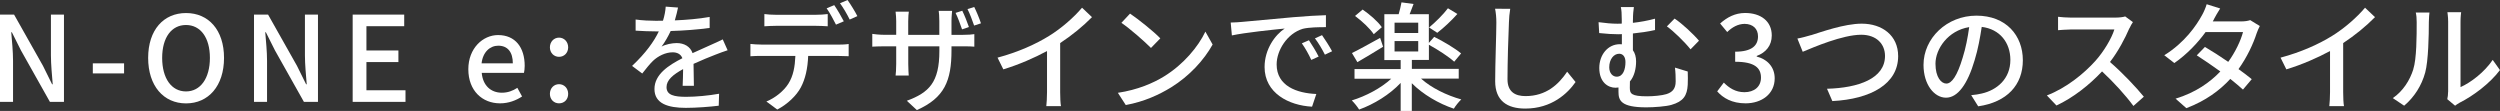
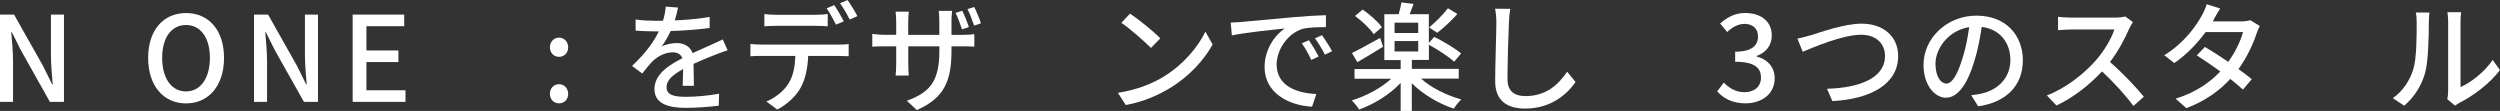
<svg xmlns="http://www.w3.org/2000/svg" id="_レイヤー_2" width="487" height="21.61" viewBox="0 0 487 21.61">
  <rect x="0" y="0" width="487" height="21.61" fill="#333333" stroke="none" />
  <defs>
    <style>.cls-1{fill:#fff;}</style>
  </defs>
  <g id="_レイヤー_1-2">
    <path class="cls-1" d="M0,2.84h2.74l5.63,9.98,1.78,3.6h.12c-.14-1.75-.35-3.81-.35-5.65V2.84h2.54v17h-2.74l-5.63-10.01-1.78-3.55h-.12c.14,1.75.35,3.71.35,5.56v8H0V2.84Z" />
-     <path class="cls-1" d="M18.08,12.34h6.09v1.96h-6.09v-1.96Z" />
-     <path class="cls-1" d="M28.86,11.28c0-5.47,3.02-8.74,7.38-8.74s7.4,3.27,7.4,8.74-3.04,8.86-7.4,8.86-7.38-3.39-7.38-8.86ZM40.89,11.28c0-3.99-1.85-6.41-4.66-6.41s-4.64,2.42-4.64,6.41,1.82,6.53,4.64,6.53,4.66-2.56,4.66-6.53Z" />
+     <path class="cls-1" d="M28.86,11.28c0-5.47,3.02-8.74,7.38-8.74s7.4,3.27,7.4,8.74-3.04,8.86-7.4,8.86-7.38-3.39-7.38-8.86ZM40.89,11.28c0-3.99-1.85-6.41-4.66-6.41s-4.64,2.42-4.64,6.41,1.82,6.53,4.64,6.53,4.66-2.56,4.66-6.53" />
    <path class="cls-1" d="M49.48,2.84h2.74l5.63,9.98,1.78,3.6h.12c-.14-1.75-.35-3.81-.35-5.65V2.84h2.54v17h-2.74l-5.63-10.01-1.78-3.55h-.12c.14,1.75.35,3.71.35,5.56v8h-2.54V2.84Z" />
    <path class="cls-1" d="M68.71,2.84h10.03v2.26h-7.36v4.73h6.23v2.26h-6.23v5.49h7.61v2.26h-10.29V2.84Z" />
-     <path class="cls-1" d="M91.23,13.49c0-4.1,2.84-6.66,5.79-6.66,3.37,0,5.19,2.42,5.19,6,0,.53-.07,1.04-.14,1.36h-8.23c.21,2.42,1.73,3.87,3.92,3.87,1.13,0,2.1-.35,3.02-.95l.92,1.68c-1.18.78-2.63,1.34-4.29,1.34-3.44,0-6.18-2.44-6.18-6.64ZM99.9,12.34c0-2.17-.99-3.44-2.84-3.44-1.59,0-3,1.22-3.25,3.44h6.09Z" />
    <path class="cls-1" d="M107.12,9.22c0-1.08.78-1.89,1.78-1.89s1.78.81,1.78,1.89-.78,1.85-1.78,1.85-1.78-.78-1.78-1.85ZM107.12,18.29c0-1.11.78-1.89,1.78-1.89s1.78.78,1.78,1.89-.78,1.84-1.78,1.84-1.78-.76-1.78-1.84Z" />
    <path class="cls-1" d="M131.46,3.97c2.26-.09,4.68-.3,6.78-.67v2.14c-2.26.32-5.1.53-7.59.6-.51,1.08-1.13,2.17-1.78,3.04.76-.44,2.05-.69,2.95-.69,1.45,0,2.65.67,3.09,1.96,1.43-.67,2.61-1.15,3.69-1.66.78-.35,1.45-.65,2.19-1.02l.95,2.12c-.67.21-1.66.58-2.35.85-1.18.46-2.68,1.06-4.29,1.8.02,1.31.05,3.16.07,4.27h-2.19c.05-.81.07-2.12.09-3.25-1.98,1.08-3.23,2.14-3.23,3.51,0,1.57,1.5,1.89,3.83,1.89,1.87,0,4.38-.23,6.41-.6l-.07,2.33c-1.66.21-4.34.42-6.41.42-3.44,0-6.11-.81-6.11-3.67s2.77-4.64,5.44-6c-.3-.81-1.04-1.15-1.89-1.15-1.41,0-2.86.74-3.83,1.66-.67.65-1.34,1.5-2.1,2.47l-1.98-1.48c2.7-2.54,4.27-4.77,5.21-6.73h-.67c-.97,0-2.56-.05-3.85-.14v-2.17c1.22.18,2.86.25,3.97.25.44,0,.9,0,1.36-.02.3-.95.48-1.91.53-2.74l2.4.18c-.14.65-.32,1.5-.62,2.49Z" />
    <path class="cls-1" d="M148.28,8.69h15.1c.48,0,1.34-.02,1.94-.12v2.38c-.55-.02-1.34-.05-1.94-.05h-5.95c-.09,2.44-.55,4.47-1.43,6.13-.83,1.57-2.58,3.27-4.59,4.31l-2.12-1.57c1.71-.69,3.37-2.03,4.27-3.44.99-1.55,1.29-3.37,1.38-5.44h-6.66c-.69,0-1.45.02-2.1.07v-2.4c.65.07,1.38.12,2.1.12ZM151.14,2.88h7.79c.71,0,1.59-.05,2.31-.14v2.38c-.74-.05-1.57-.09-2.31-.09h-7.77c-.78,0-1.64.05-2.26.09v-2.38c.69.09,1.48.14,2.24.14ZM164.37,4.15l-1.52.65c-.46-.92-1.2-2.31-1.82-3.18l1.48-.62c.58.83,1.41,2.26,1.87,3.16ZM167.02,3.14l-1.5.67c-.48-.99-1.25-2.31-1.89-3.18l1.48-.62c.62.88,1.5,2.31,1.91,3.14Z" />
    <path class="cls-1" d="M178.61,21.45l-1.96-1.82c4.31-1.59,6.34-3.57,6.34-9.69v-.92h-6.06v3.46c0,.92.07,1.91.09,2.24h-2.56c.05-.32.12-1.29.12-2.24v-3.46h-2.26c-1.08,0-2.03.05-2.4.07v-2.49c.3.05,1.34.18,2.4.18h2.26v-2.67c0-.55-.05-1.25-.12-1.84h2.58c-.05.32-.12,1.01-.12,1.87v2.65h6.06v-2.67c0-.92-.07-1.68-.12-2.01h2.61c-.02.32-.12,1.08-.12,2.01v2.67h2.14c1.13,0,1.87-.07,2.31-.14v2.44c-.35-.05-1.18-.07-2.28-.07h-2.17v.78c0,5.95-1.36,9.25-6.76,11.65ZM188.75,5.26l-1.34.46c-.35-.99-.81-2.31-1.27-3.21l1.31-.42c.42.85.99,2.26,1.29,3.16ZM191.1,4.54l-1.34.44c-.35-1.01-.83-2.31-1.29-3.21l1.31-.41c.44.88,1.01,2.26,1.31,3.18Z" />
-     <path class="cls-1" d="M204.37,6.99c2.4-1.48,4.84-3.62,6.41-5.49l1.94,1.84c-1.75,1.78-3.92,3.55-6.2,5.05v9.57c0,.95.05,2.21.16,2.72h-2.86c.07-.51.14-1.78.14-2.72v-8.02c-2.42,1.31-5.47,2.65-8.51,3.57l-1.13-2.28c4.04-1.08,7.49-2.65,10.05-4.24Z" />
    <path class="cls-1" d="M226.81,14.85c3.71-2.28,6.6-5.74,8-8.69l1.41,2.51c-1.66,3-4.5,6.13-8.09,8.35-2.33,1.43-5.26,2.79-8.83,3.44l-1.54-2.38c3.85-.58,6.85-1.87,9.06-3.23ZM226.03,7.47l-1.82,1.87c-1.2-1.22-4.06-3.74-5.76-4.89l1.68-1.8c1.61,1.08,4.61,3.48,5.9,4.82Z" />
    <path class="cls-1" d="M241.9,4.27c1.68-.16,5.79-.55,10.03-.92,2.47-.21,4.77-.35,6.36-.39v2.33c-1.29,0-3.3.02-4.5.32-3.07.92-5.1,4.22-5.1,6.94,0,4.2,3.92,5.6,7.73,5.76l-.83,2.47c-4.52-.23-9.25-2.65-9.25-7.72,0-3.48,2.05-6.27,3.92-7.5-2.33.23-7.7.78-10.29,1.34l-.23-2.51c.88-.02,1.68-.07,2.14-.12ZM256.87,11.02l-1.43.65c-.55-1.18-1.15-2.24-1.84-3.23l1.38-.6c.55.81,1.41,2.21,1.89,3.18ZM259.5,9.98l-1.41.67c-.6-1.18-1.2-2.19-1.94-3.18l1.38-.62c.55.78,1.45,2.17,1.96,3.14Z" />
    <path class="cls-1" d="M276.84,15.33c1.96,1.78,4.98,3.25,7.82,4.04-.48.44-1.13,1.25-1.45,1.8-2.93-.97-6.04-2.79-8.19-4.96v5.4h-2.17v-5.46c-2.12,2.26-5.19,4.15-8.09,5.19-.32-.53-.97-1.34-1.43-1.78,2.74-.83,5.7-2.4,7.68-4.22h-7.15v-1.89h8.99v-1.75h-3.18V2.77h2.79c.21-.76.44-1.64.55-2.31l2.35.32c-.25.69-.53,1.38-.76,1.98h3.74v5.6l1.04-1.18c1.73.85,4.08,2.24,5.24,3.23l-1.34,1.61c-1.04-.95-3.18-2.35-4.93-3.3v2.95h-3.32v1.75h9.13v1.89h-7.31ZM269.42,9.11c-1.66,1.04-3.5,2.12-5,3l-1.06-1.78c1.38-.67,3.44-1.82,5.49-2.95l.58,1.73ZM267.6,6.66c-.69-1.06-2.26-2.54-3.64-3.55l1.48-1.25c1.38.95,3,2.35,3.74,3.44l-1.57,1.36ZM271.66,6.43h4.61v-2.01h-4.61v2.01ZM271.66,10.03h4.61v-2.03h-4.61v2.03ZM283.9,2.72c-1.2,1.34-2.7,2.74-3.92,3.67l-1.59-1.04c1.18-.97,2.77-2.54,3.67-3.74l1.84,1.11Z" />
    <path class="cls-1" d="M293.94,4.38c-.12,2.56-.28,7.89-.28,11.07,0,2.44,1.5,3.27,3.5,3.27,4.04,0,6.46-2.28,8.12-4.75l1.64,2.01c-1.52,2.19-4.63,5.17-9.8,5.17-3.5,0-5.86-1.5-5.86-5.33,0-3.27.23-9.22.23-11.44,0-.97-.09-1.91-.25-2.68l2.95.02c-.14.85-.23,1.82-.25,2.65Z" />
-     <path class="cls-1" d="M318.09,3.87v.58c1.41-.16,2.88-.42,4.31-.81v2.21c-1.41.32-2.93.53-4.31.67v3.27c.41.55.62,1.31.62,2.17,0,1.36-.32,2.88-1.2,3.9-.02.44-.02.88-.02,1.24,0,1.15.3,1.66,3.37,1.66,1.24,0,2.9-.16,3.74-.42,1.2-.37,1.82-1.08,1.82-2.47,0-.9-.02-1.73-.14-2.7l2.49.76c.02,1.04.05,1.61,0,2.58-.12,2.12-.85,3.25-3.18,3.92-1.01.3-3.34.48-4.89.48-4.96,0-5.42-1.36-5.42-3.02v-.85c-.18.02-.37.05-.58.05-1.45,0-3.16-1.06-3.16-3.85,0-2.54,1.64-4.63,4.01-4.63.14,0,.28,0,.39.02v-1.98c-.25.02-.48.02-.71.02-.99,0-2.28-.07-3.71-.23l-.12-2.12c1.34.18,2.56.3,3.69.3.28,0,.55,0,.83-.02v-.74c0-1.13-.05-1.91-.18-2.49h2.54c-.09.58-.18,1.43-.18,2.49ZM316.64,12.08c0-1.01-.48-1.61-1.22-1.61-1.06,0-1.94,1.08-1.94,2.63,0,1.18.69,1.84,1.45,1.84,1.25,0,1.71-1.41,1.71-2.86ZM330.96,7.93l-1.64,1.68c-1.2-1.5-3.32-3.55-4.61-4.47l1.5-1.52c1.41.92,3.69,3.04,4.75,4.31Z" />
    <path class="cls-1" d="M334.51,17.8l1.29-1.71c.99,1.01,2.26,1.87,4.01,1.87,1.91,0,3.23-1.06,3.23-2.84,0-1.87-1.2-3.09-5.03-3.09v-1.96c3.34,0,4.45-1.27,4.45-2.98,0-1.5-.99-2.42-2.61-2.44-1.31.02-2.42.65-3.39,1.59l-1.38-1.66c1.34-1.2,2.91-2.05,4.87-2.05,3.04,0,5.19,1.59,5.19,4.38,0,1.96-1.13,3.32-2.93,3.99v.12c1.96.48,3.5,1.96,3.5,4.24,0,3.07-2.56,4.87-5.67,4.87-2.68,0-4.41-1.06-5.53-2.33Z" />
    <path class="cls-1" d="M352.81,6.85c1.87-.58,6.46-2.24,9.85-2.24,3.97,0,7.1,2.28,7.1,6.32,0,5.4-5.28,8.37-12.82,8.76l-1.04-2.4c6.11-.16,11.3-1.98,11.3-6.39,0-2.33-1.66-4.13-4.64-4.13-3.62,0-9.29,2.44-11.39,3.32l-1.04-2.58c.83-.14,1.8-.42,2.67-.67Z" />
    <path class="cls-1" d="M385.35,20.71l-1.36-2.17c.78-.07,1.48-.18,2.05-.32,2.95-.67,5.58-2.84,5.58-6.55,0-3.34-2.03-6-5.58-6.43-.32,2.08-.71,4.31-1.38,6.48-1.38,4.7-3.3,7.31-5.58,7.31s-4.38-2.54-4.38-6.39c0-5.17,4.52-9.59,10.31-9.59s9.04,3.87,9.04,8.69-3.09,8.16-8.69,8.97ZM379.15,16.28c1.04,0,2.12-1.5,3.18-5.05.58-1.82.99-3.92,1.27-5.95-4.15.67-6.57,4.27-6.57,7.13,0,2.65,1.13,3.87,2.12,3.87Z" />
    <path class="cls-1" d="M414.8,5.51c-.81,1.89-2.17,4.5-3.78,6.57,2.38,2.03,5.17,5,6.6,6.76l-2.03,1.8c-1.52-2.07-3.83-4.61-6.11-6.73-2.47,2.63-5.58,5.1-8.88,6.64l-1.87-1.96c3.74-1.43,7.19-4.2,9.48-6.76,1.57-1.75,3.11-4.29,3.67-6.09h-8.46c-.9,0-2.14.12-2.51.14v-2.61c.46.07,1.8.16,2.51.16h8.56c.85,0,1.61-.09,2.01-.23l1.5,1.11c-.16.23-.51.81-.67,1.2Z" />
    <path class="cls-1" d="M431.3,3.71c-.09.16-.16.3-.25.46h5.56c.65,0,1.29-.09,1.73-.25l1.87,1.15c-.21.39-.46.97-.62,1.43-.65,2.01-1.84,4.61-3.53,6.96.97.69,1.87,1.38,2.58,1.96l-1.71,2.03c-.65-.6-1.52-1.31-2.47-2.08-2.05,2.24-4.8,4.27-8.56,5.7l-2.1-1.85c3.94-1.2,6.73-3.21,8.72-5.3-1.59-1.15-3.25-2.28-4.59-3.14l1.59-1.64c1.38.81,3,1.85,4.54,2.91,1.36-1.87,2.44-4.13,2.88-5.81h-7.29c-1.52,2.1-3.62,4.33-6.09,6.04l-1.96-1.52c3.99-2.47,6.27-5.81,7.38-7.86.28-.48.69-1.41.88-2.08l2.63.83c-.46.69-.95,1.59-1.2,2.05Z" />
-     <path class="cls-1" d="M454.3,6.99c2.4-1.48,4.84-3.62,6.41-5.49l1.94,1.84c-1.75,1.78-3.92,3.55-6.2,5.05v9.57c0,.95.05,2.21.16,2.72h-2.86c.07-.51.14-1.78.14-2.72v-8.02c-2.42,1.31-5.46,2.65-8.51,3.57l-1.13-2.28c4.04-1.08,7.49-2.65,10.05-4.24Z" />
    <path class="cls-1" d="M470.1,13.51c.67-2.05.67-6.55.67-9.2,0-.78-.05-1.34-.18-1.87h2.67c-.02.18-.12,1.04-.12,1.84,0,2.63-.09,7.54-.71,9.85-.69,2.54-2.14,4.8-4.1,6.46l-2.21-1.48c2.01-1.38,3.32-3.48,3.99-5.6ZM476.9,17.87V4.22c0-.95-.14-1.71-.14-1.84h2.67c-.02.14-.12.9-.12,1.84v12.75c2.01-.9,4.61-2.86,6.27-5.3l1.41,1.98c-1.96,2.61-5.21,5.03-7.86,6.36-.42.23-.69.44-.88.58l-1.52-1.27c.09-.39.16-.92.16-1.45Z" />
  </g>
</svg>